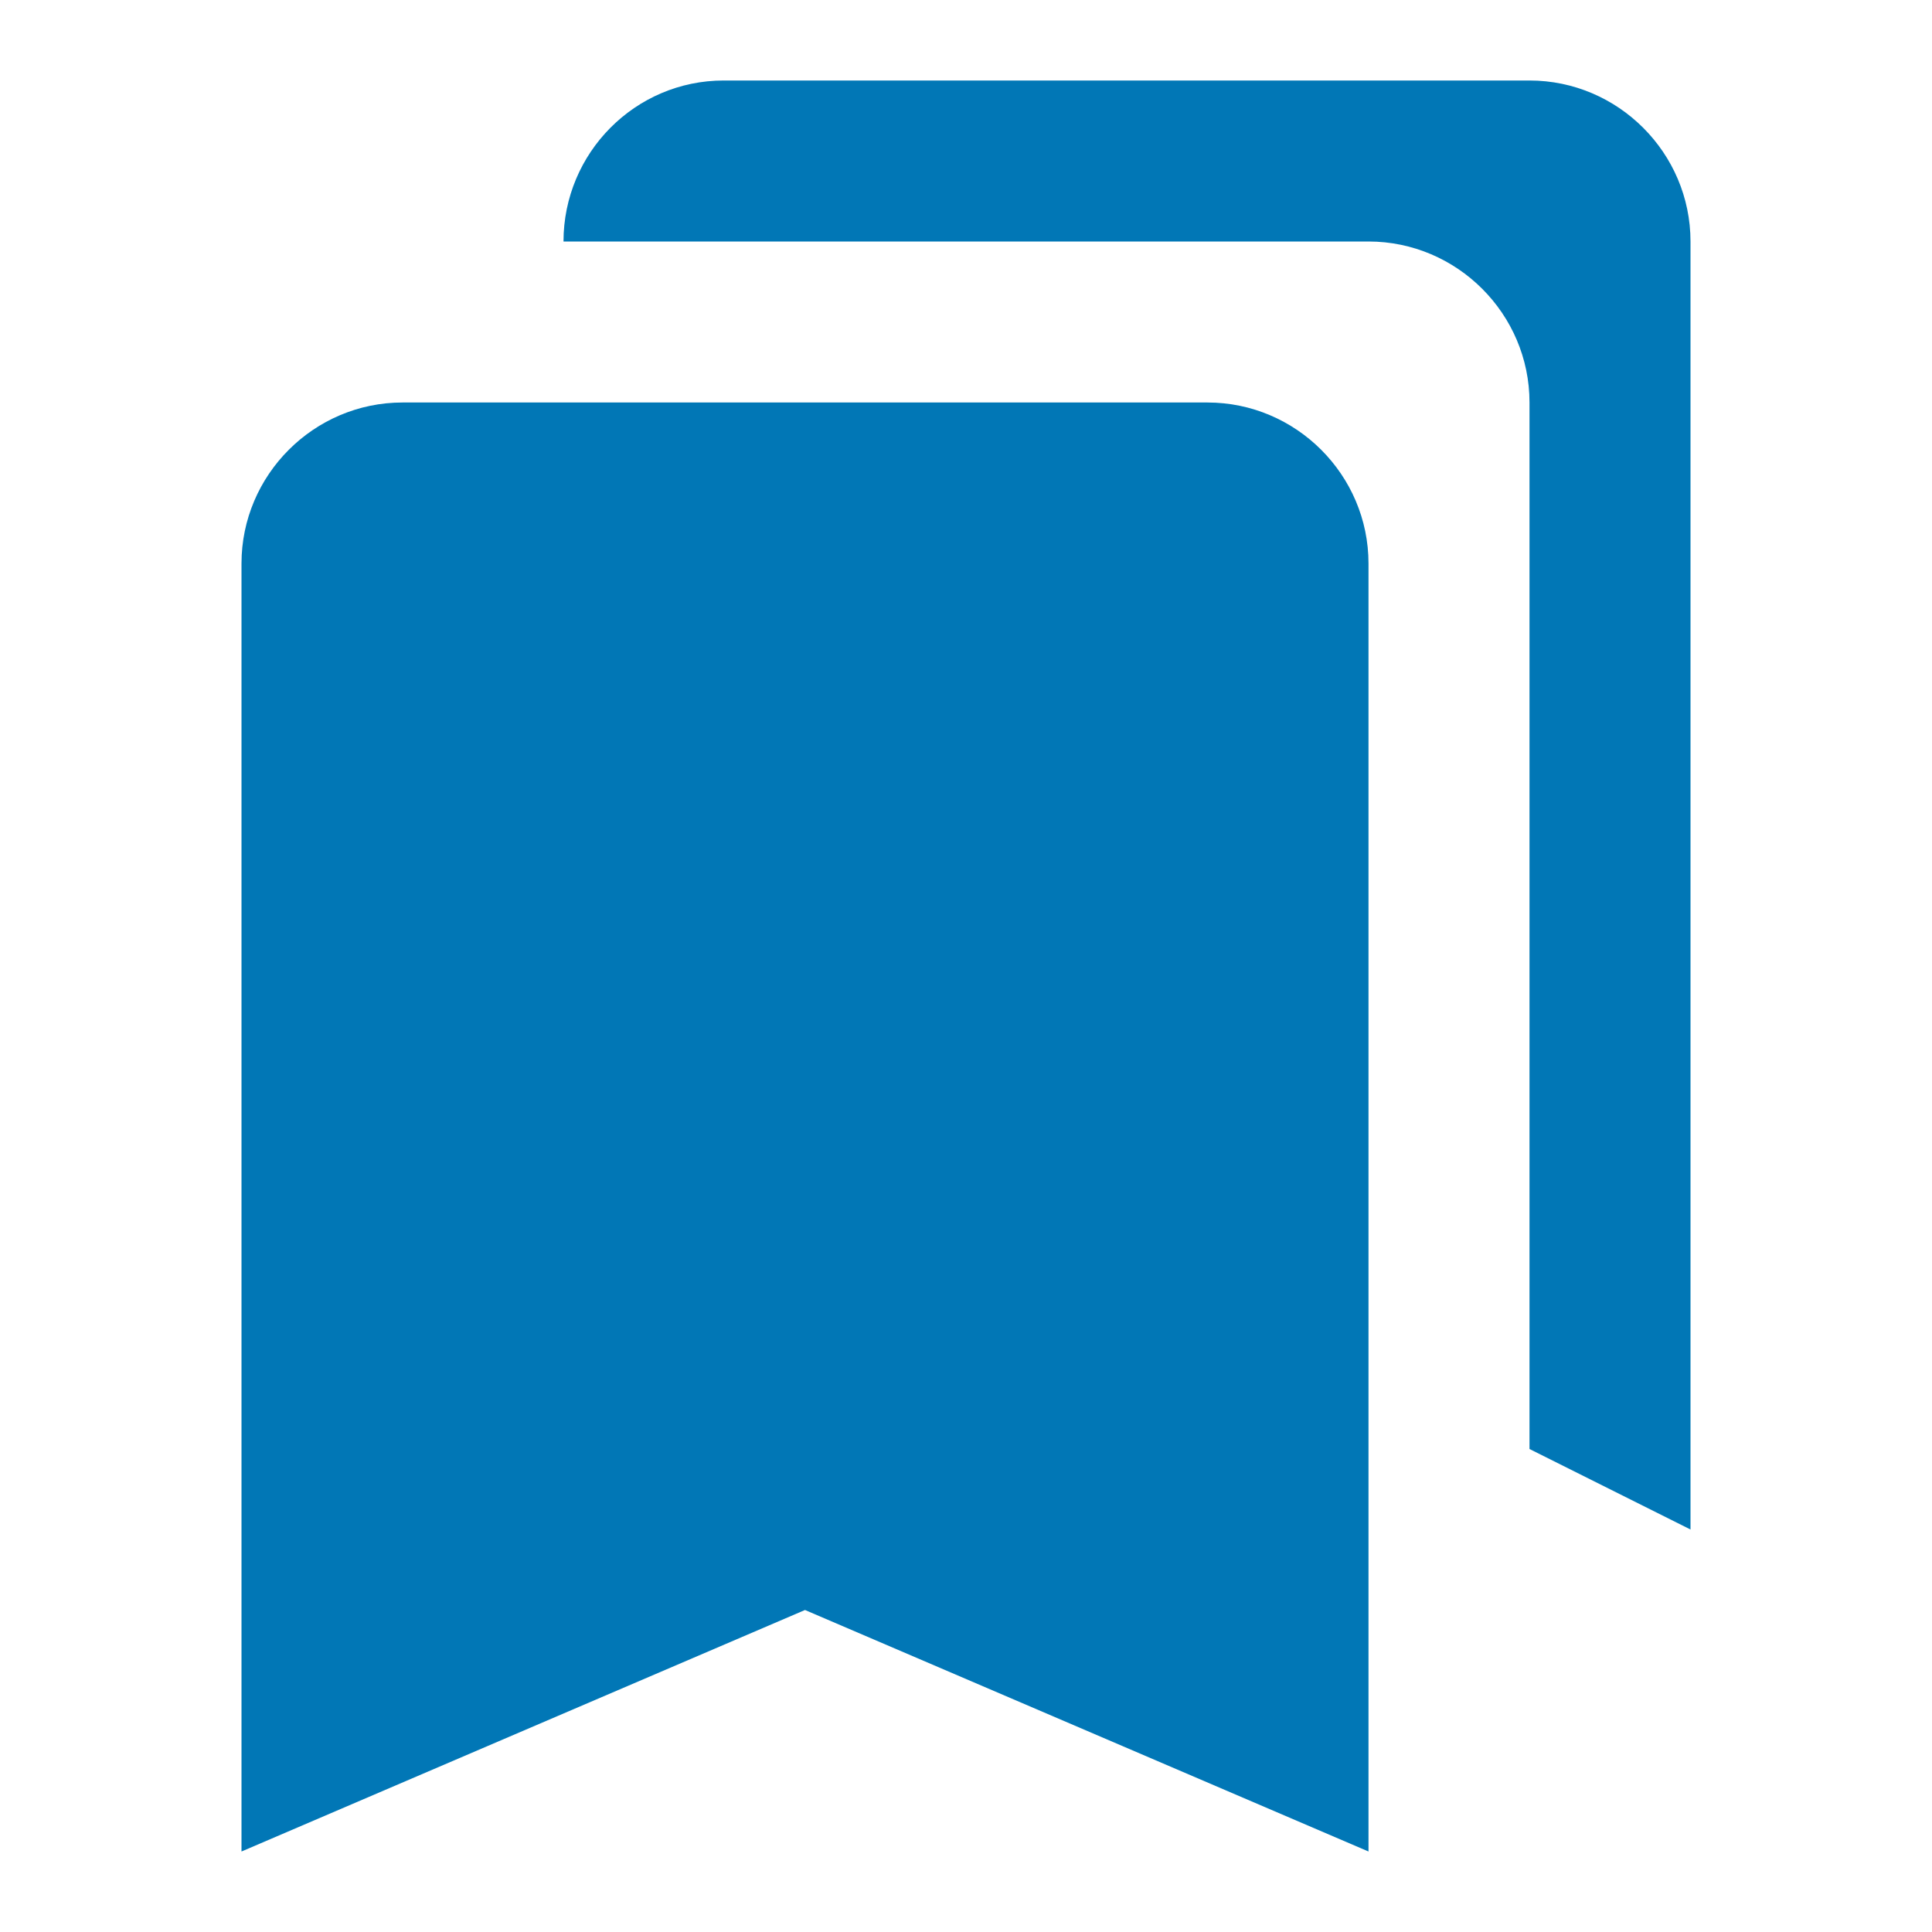
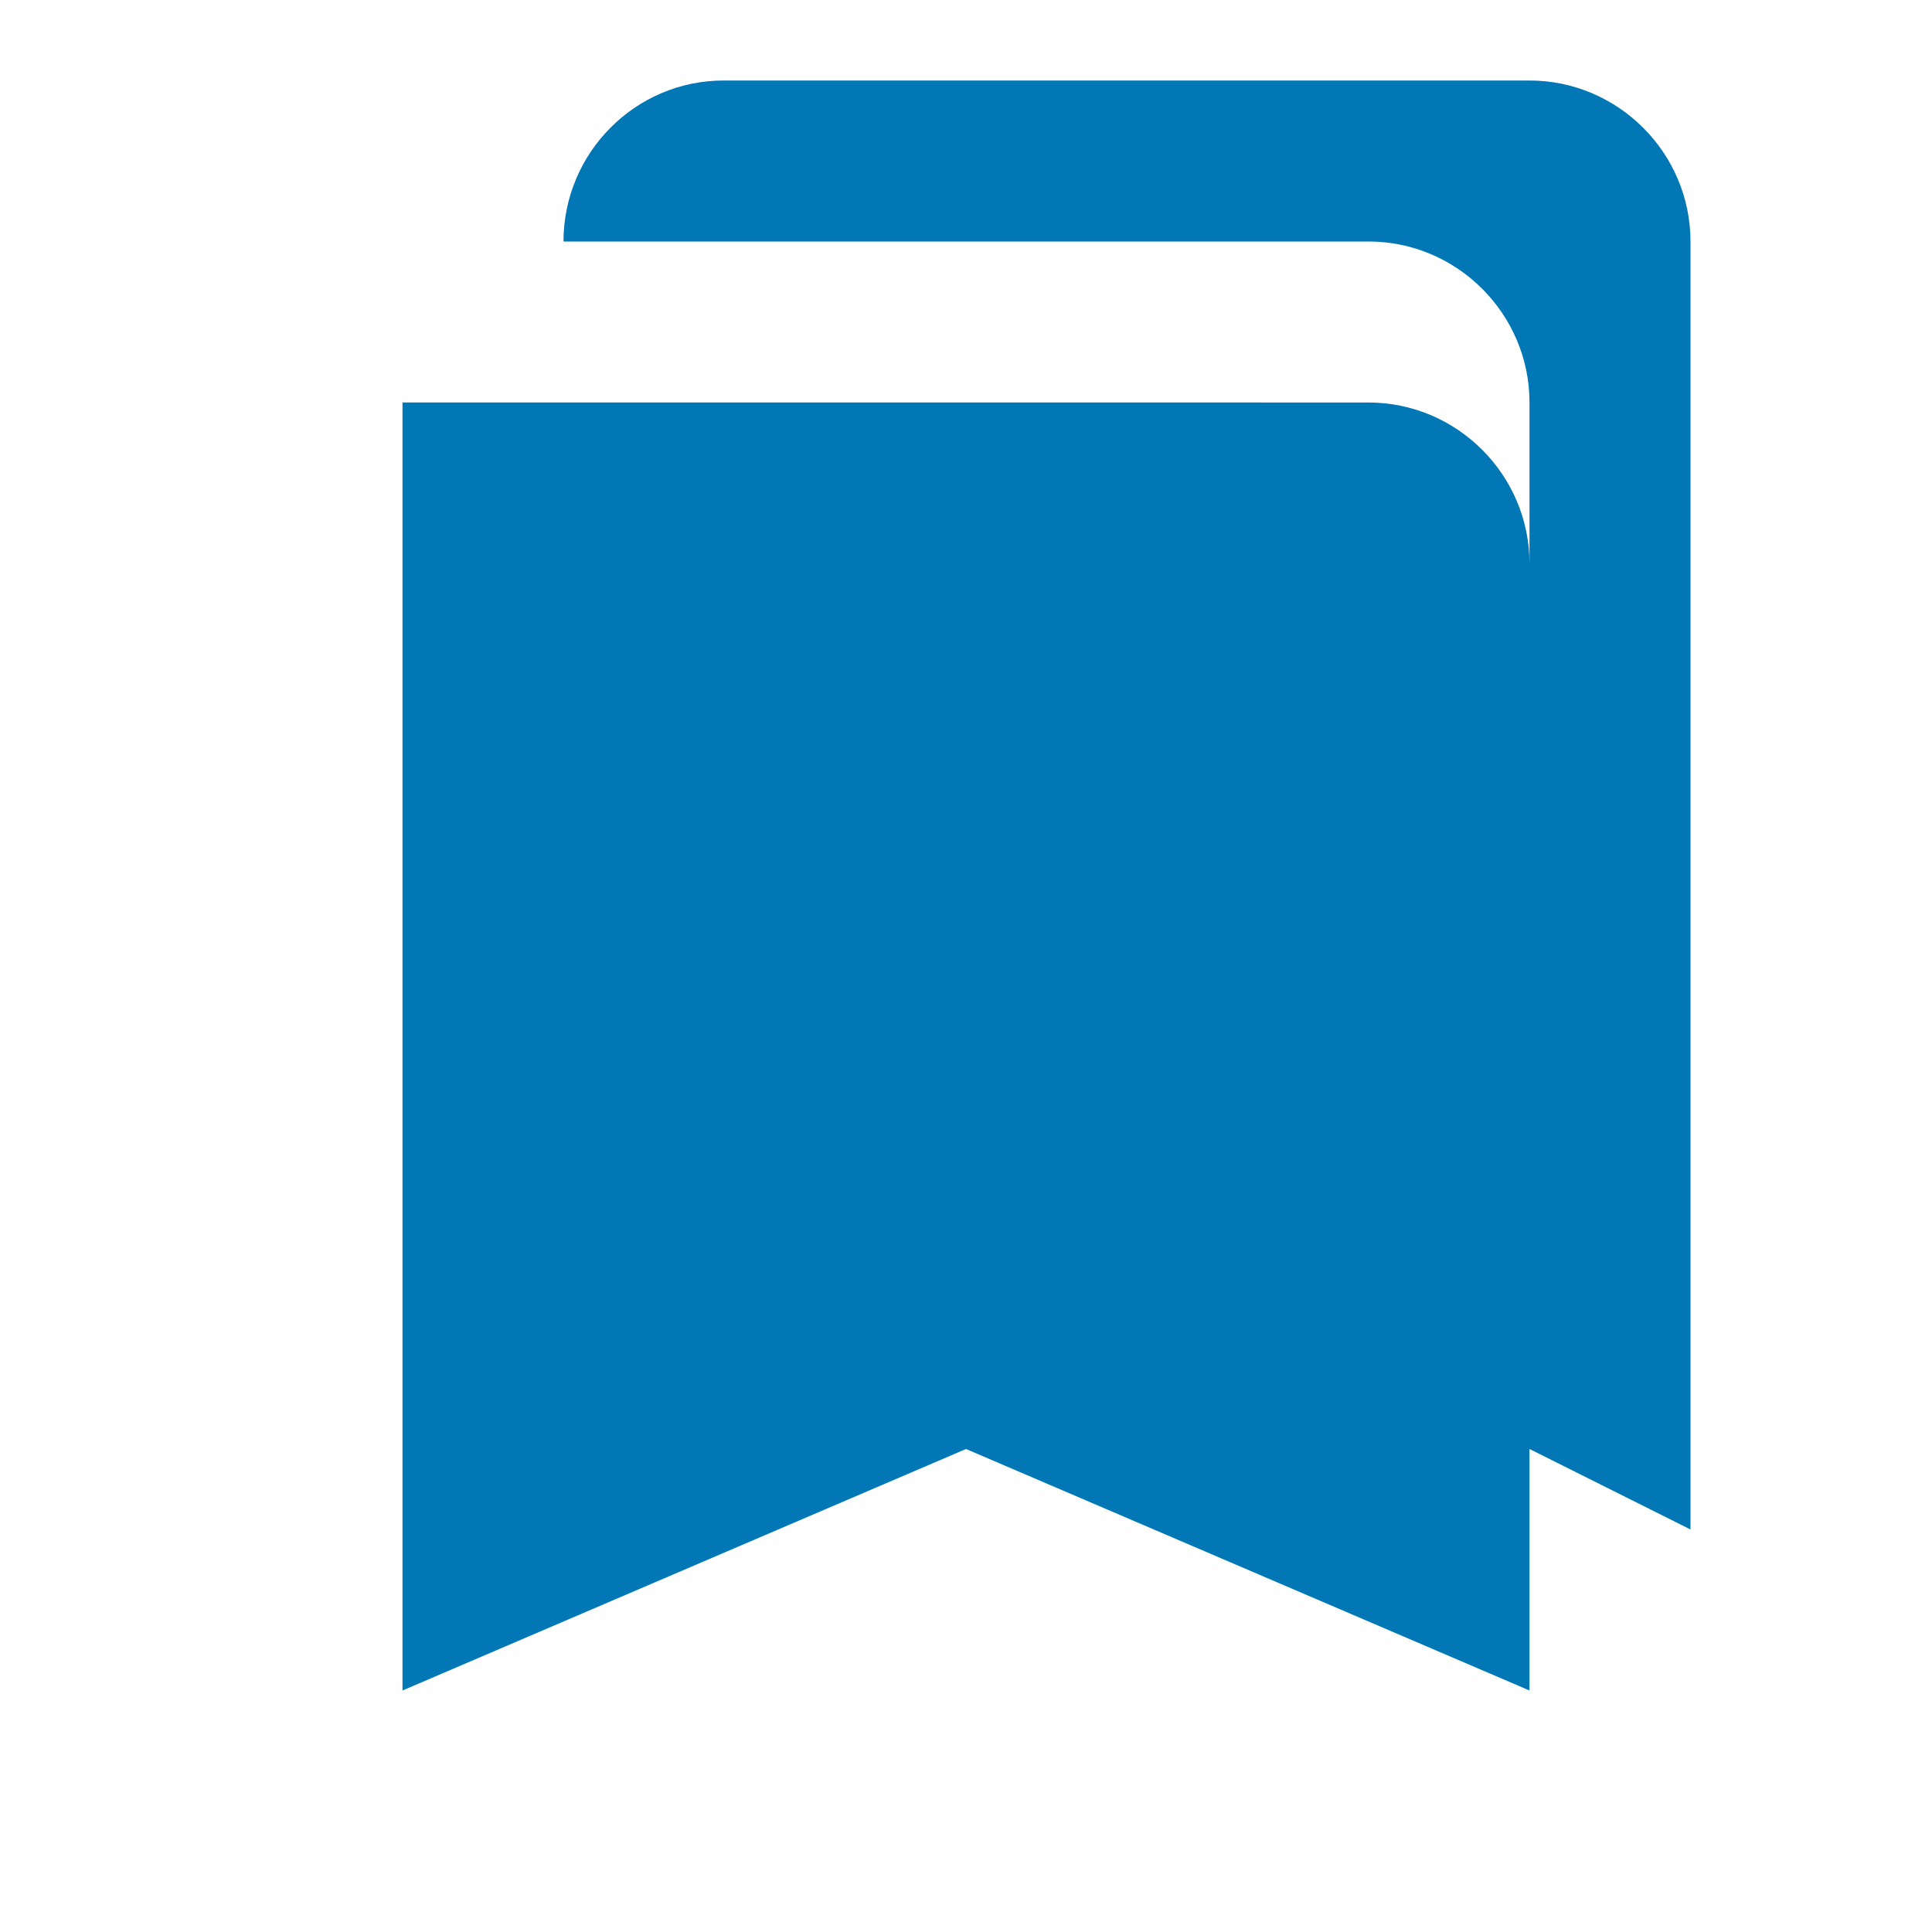
<svg xmlns="http://www.w3.org/2000/svg" width="24" height="24" viewBox="0 0 24 24" fill="none">
-   <path d="M19 18l2 1V3c0-1.1-.9-2-2-2H8.99C7.89 1 7 1.9 7 3h10c1.1 0 2 .9 2 2v13zM15 5H5c-1.1 0-2 .9-2 2v16l7-3 7 3V7c0-1.1-.9-2-2-2z" fill="#0177B6" />
+   <path d="M19 18l2 1V3c0-1.1-.9-2-2-2H8.99C7.89 1 7 1.9 7 3h10c1.1 0 2 .9 2 2v13zM15 5H5v16l7-3 7 3V7c0-1.1-.9-2-2-2z" fill="#0177B6" />
</svg>